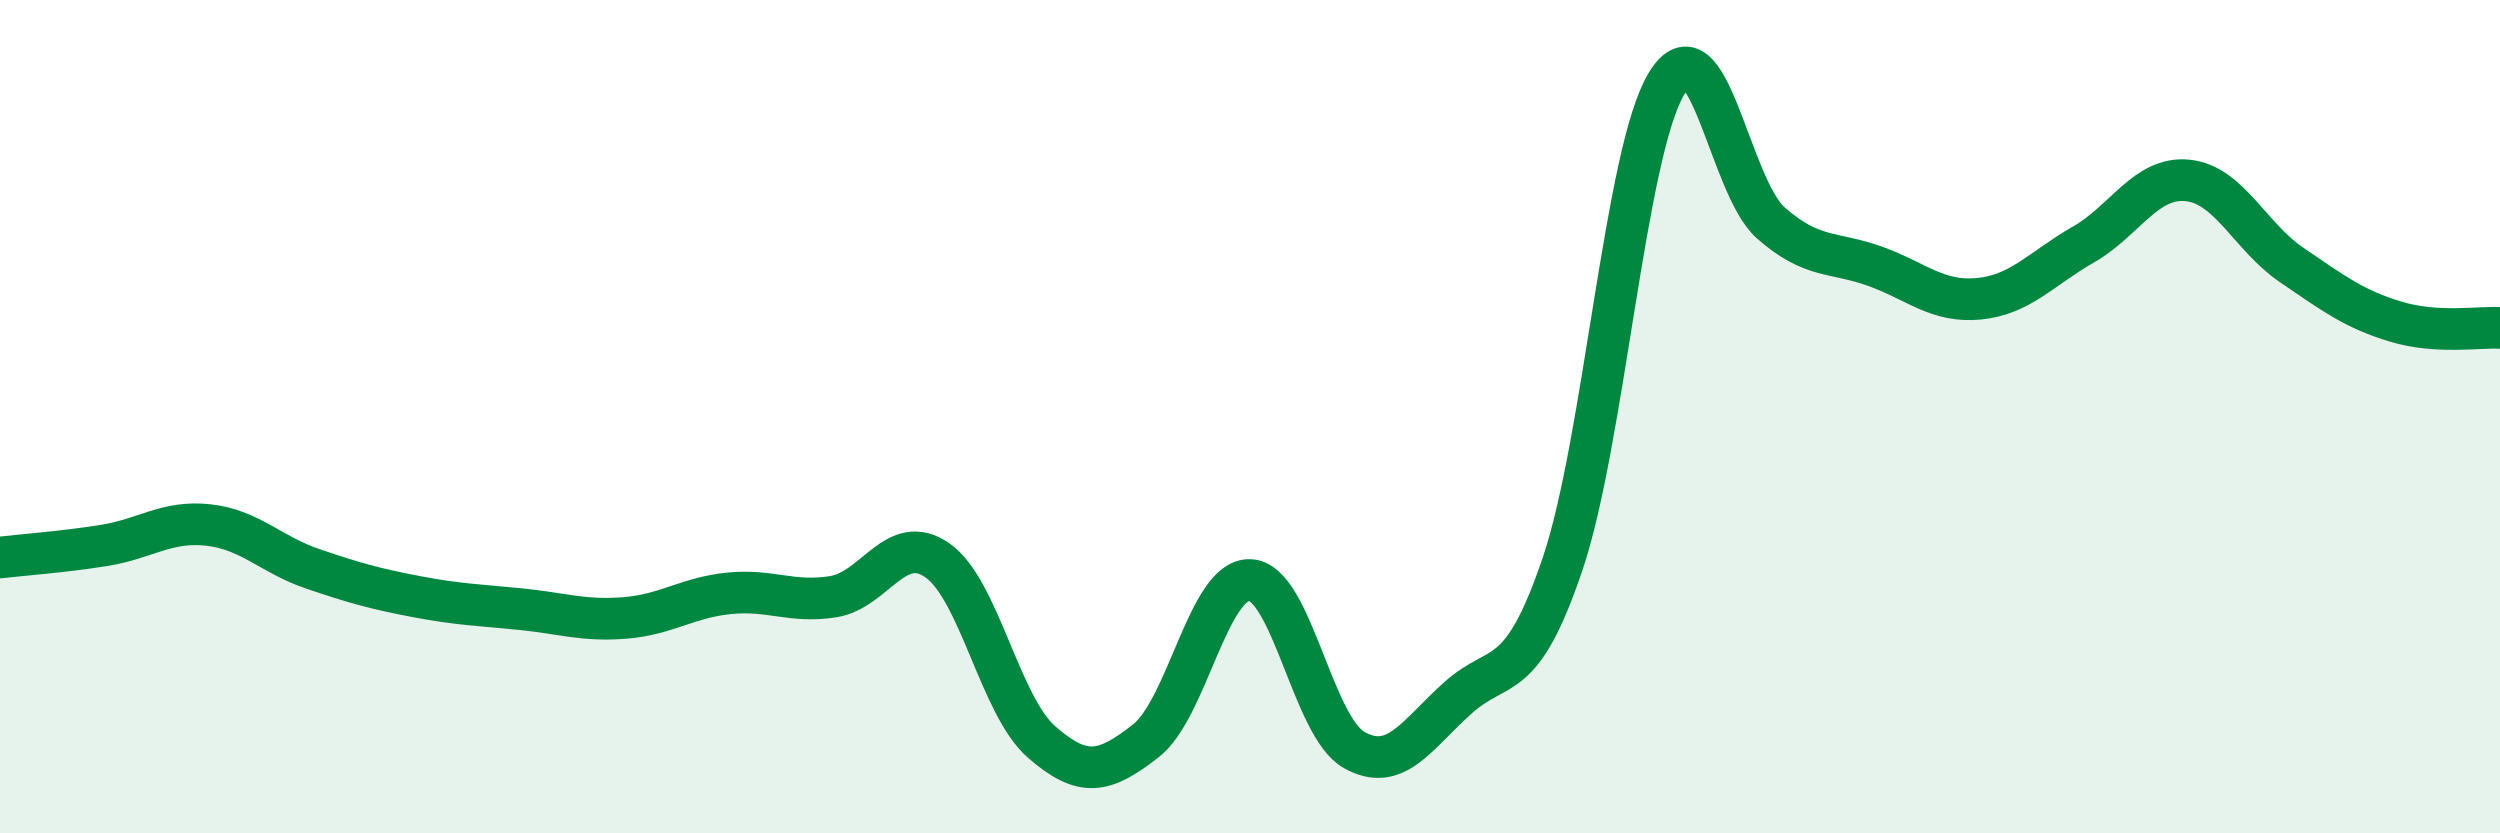
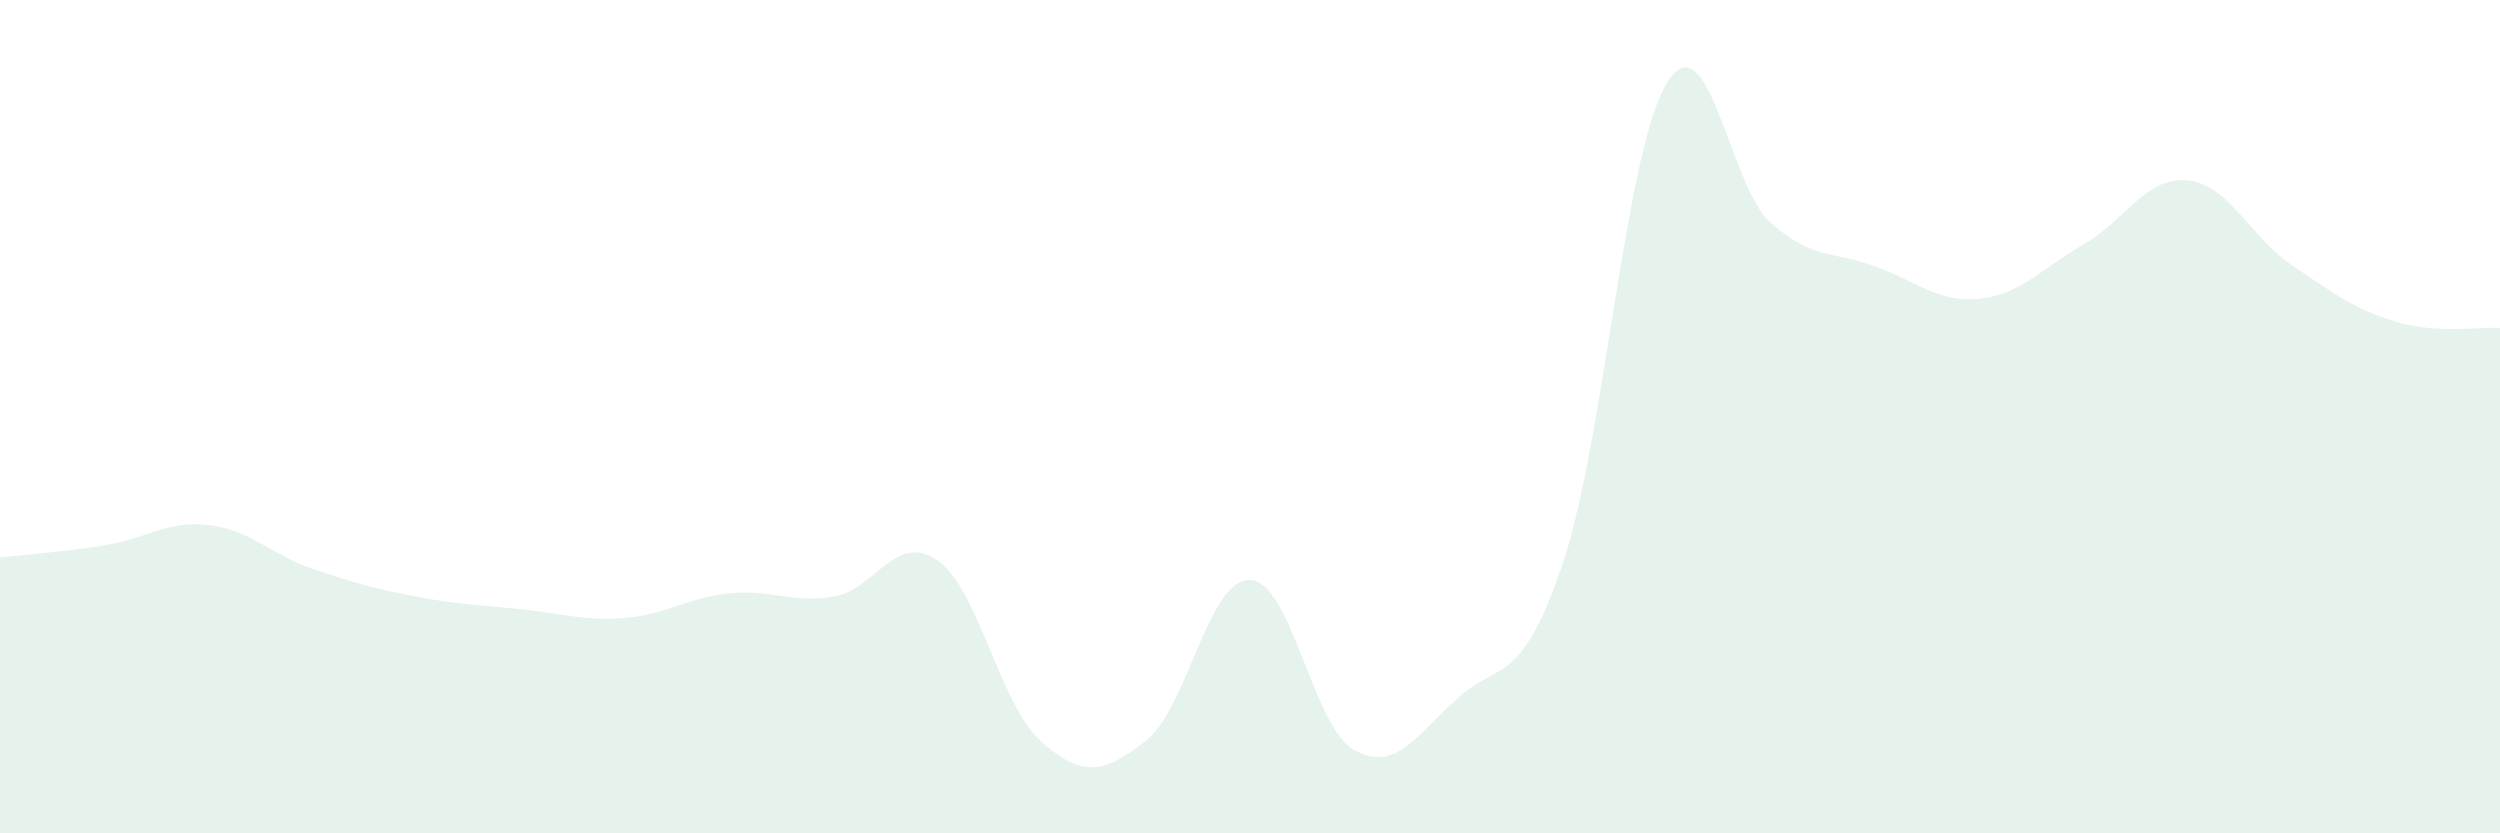
<svg xmlns="http://www.w3.org/2000/svg" width="60" height="20" viewBox="0 0 60 20">
  <path d="M 0,13.38 C 0.5,13.32 1.5,13.25 2.5,13.09 C 3.5,12.93 4,12.49 5,12.6 C 6,12.71 6.5,13.31 7.5,13.65 C 8.5,13.99 9,14.13 10,14.32 C 11,14.51 11.5,14.52 12.5,14.62 C 13.5,14.72 14,14.91 15,14.83 C 16,14.75 16.5,14.34 17.5,14.24 C 18.5,14.14 19,14.48 20,14.32 C 21,14.16 21.5,12.75 22.5,13.45 C 23.5,14.15 24,16.94 25,17.81 C 26,18.68 26.5,18.56 27.5,17.78 C 28.5,17 29,13.88 30,13.92 C 31,13.96 31.5,17.44 32.5,18 C 33.5,18.56 34,17.63 35,16.74 C 36,15.85 36.5,16.49 37.5,13.54 C 38.5,10.59 39,3.64 40,2 C 41,0.36 41.5,4.47 42.5,5.35 C 43.5,6.23 44,6.03 45,6.39 C 46,6.75 46.5,7.27 47.5,7.17 C 48.5,7.07 49,6.44 50,5.87 C 51,5.3 51.5,4.23 52.5,4.33 C 53.5,4.43 54,5.68 55,6.36 C 56,7.04 56.5,7.42 57.5,7.72 C 58.5,8.02 59.5,7.84 60,7.87L60 20L0 20Z" fill="#008740" opacity="0.1" stroke-linecap="round" stroke-linejoin="round" />
-   <path d="M 0,13.38 C 0.5,13.32 1.5,13.25 2.5,13.09 C 3.5,12.93 4,12.49 5,12.6 C 6,12.71 6.5,13.31 7.5,13.65 C 8.5,13.99 9,14.13 10,14.32 C 11,14.51 11.5,14.52 12.5,14.62 C 13.5,14.72 14,14.91 15,14.83 C 16,14.75 16.5,14.34 17.5,14.24 C 18.5,14.14 19,14.48 20,14.32 C 21,14.16 21.5,12.75 22.5,13.45 C 23.5,14.15 24,16.94 25,17.81 C 26,18.68 26.5,18.56 27.5,17.78 C 28.5,17 29,13.88 30,13.92 C 31,13.96 31.5,17.44 32.5,18 C 33.5,18.56 34,17.63 35,16.74 C 36,15.85 36.5,16.49 37.5,13.54 C 38.5,10.59 39,3.64 40,2 C 41,0.36 41.5,4.47 42.5,5.35 C 43.5,6.23 44,6.03 45,6.39 C 46,6.75 46.5,7.27 47.5,7.17 C 48.5,7.07 49,6.44 50,5.87 C 51,5.3 51.5,4.23 52.5,4.33 C 53.5,4.43 54,5.68 55,6.36 C 56,7.04 56.5,7.42 57.5,7.72 C 58.5,8.02 59.5,7.84 60,7.87" stroke="#008740" stroke-width="1" fill="none" stroke-linecap="round" stroke-linejoin="round" />
</svg>